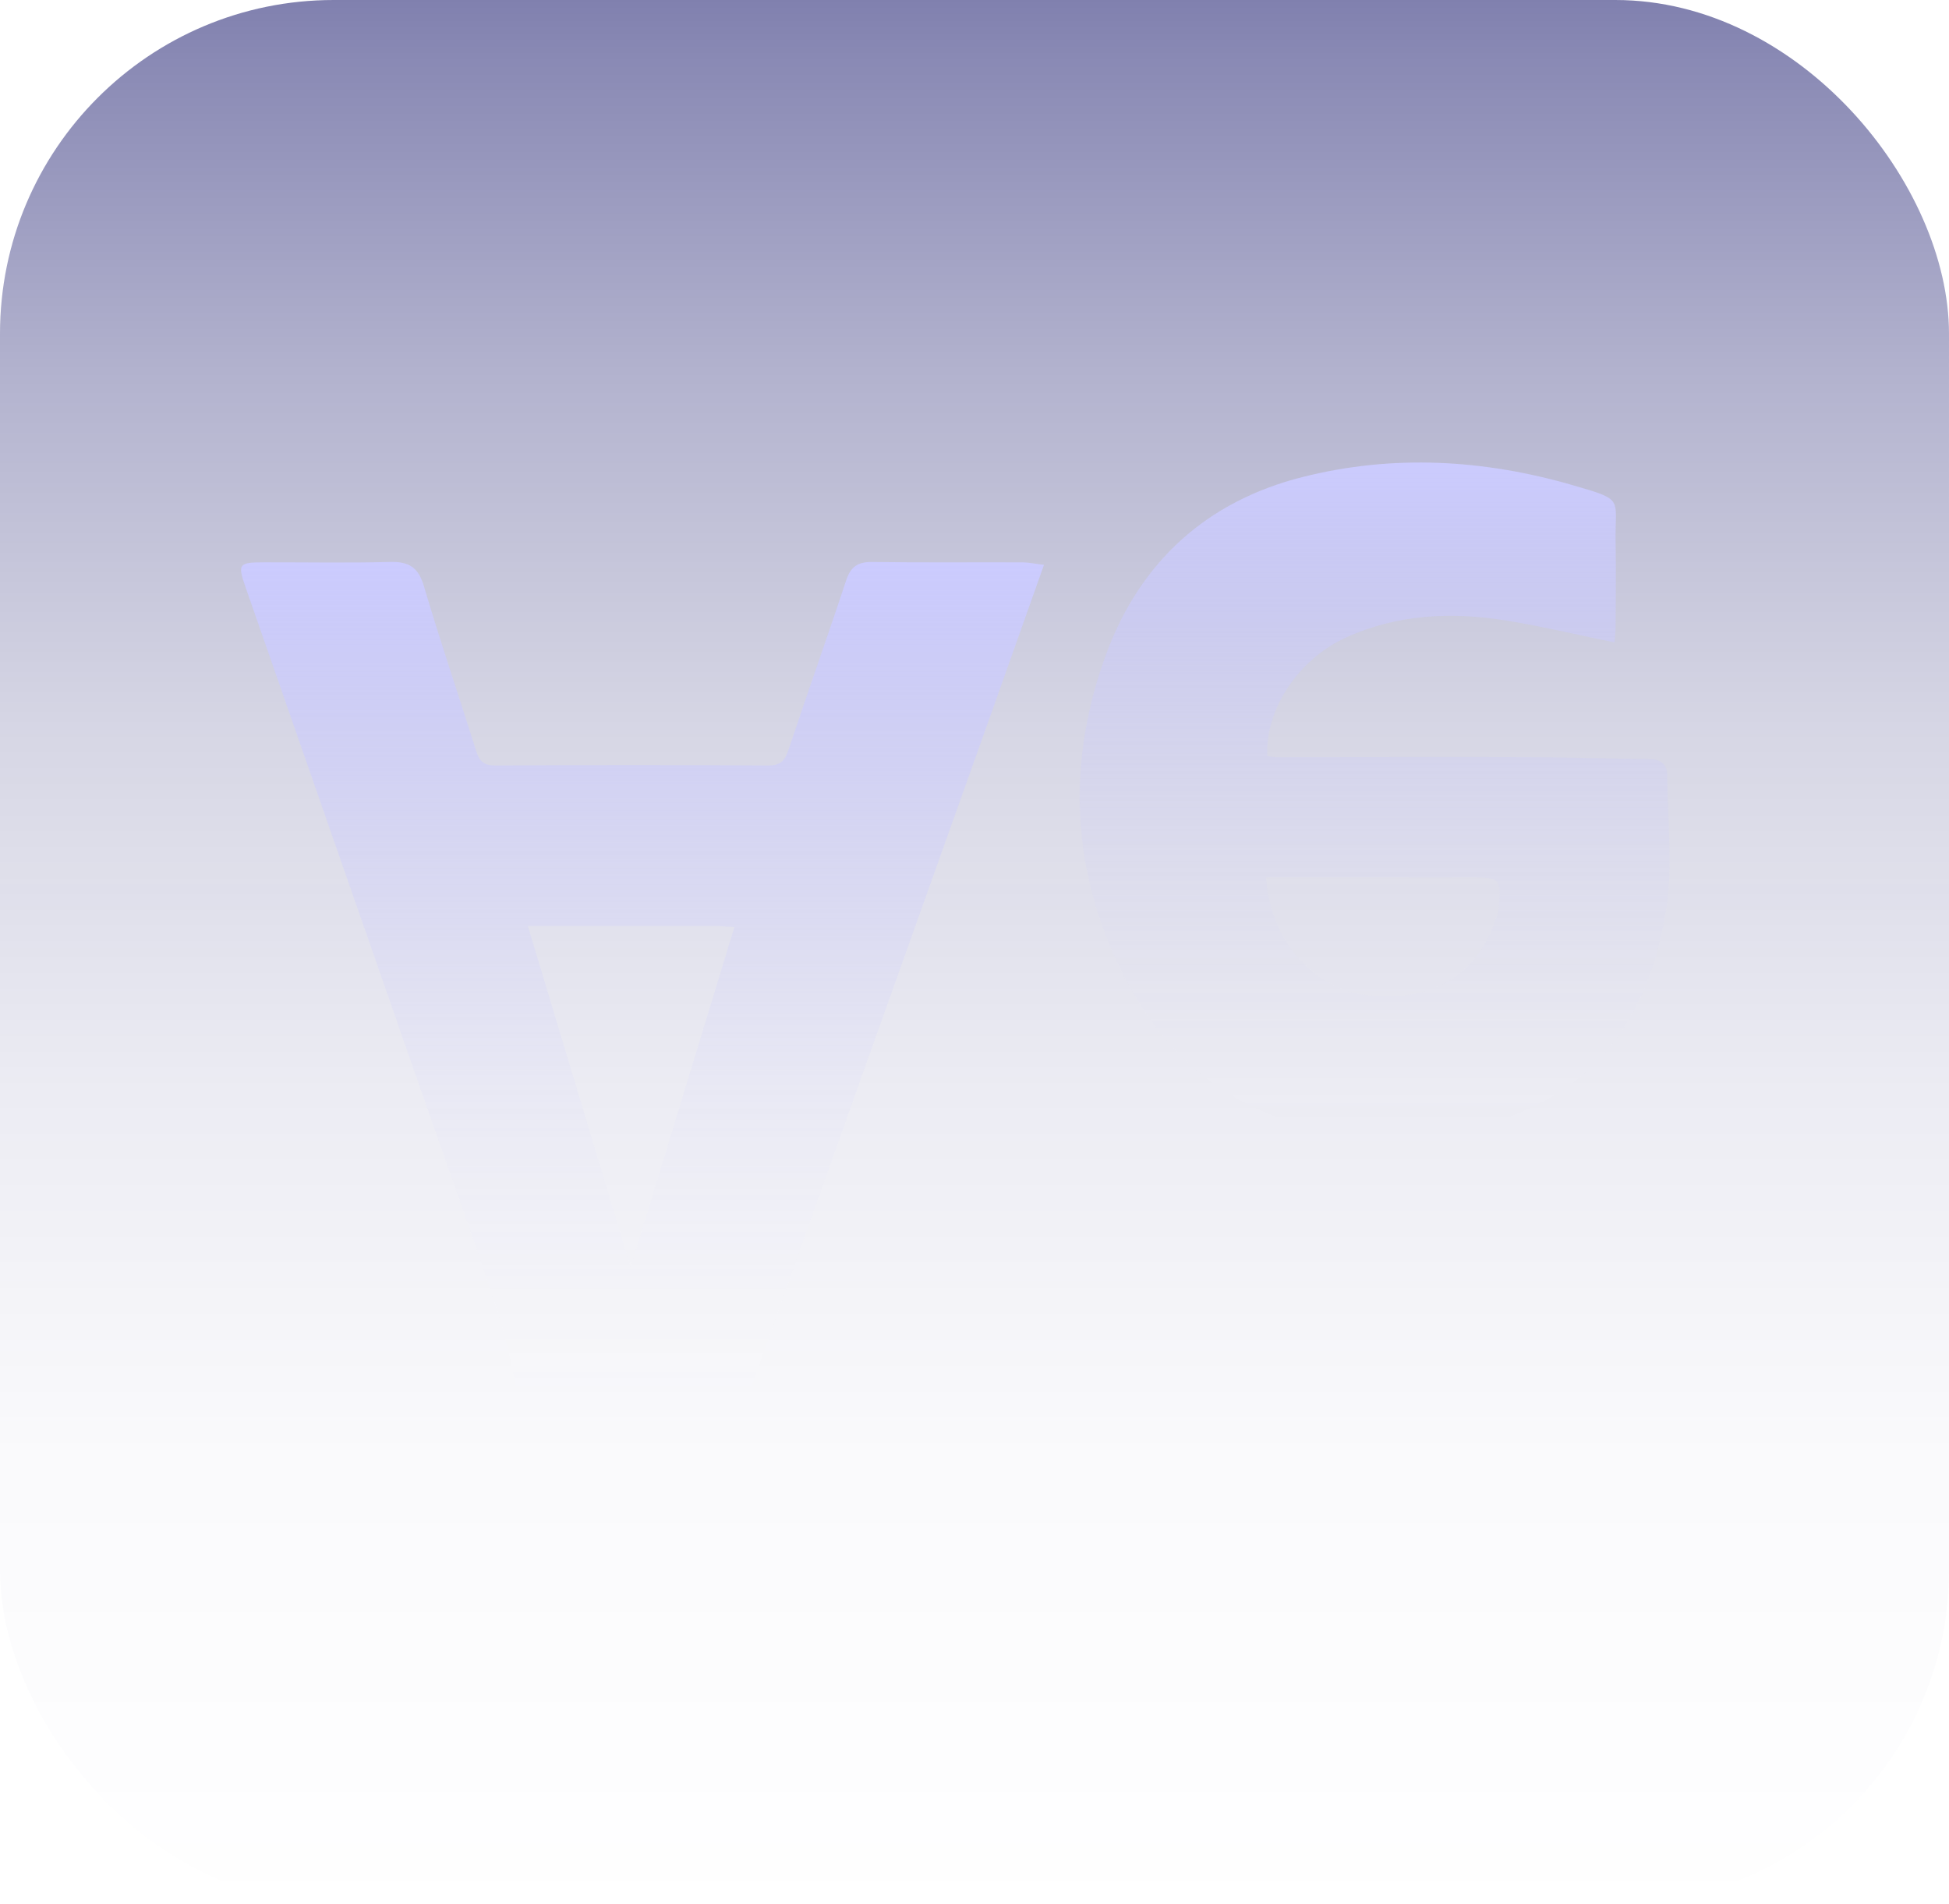
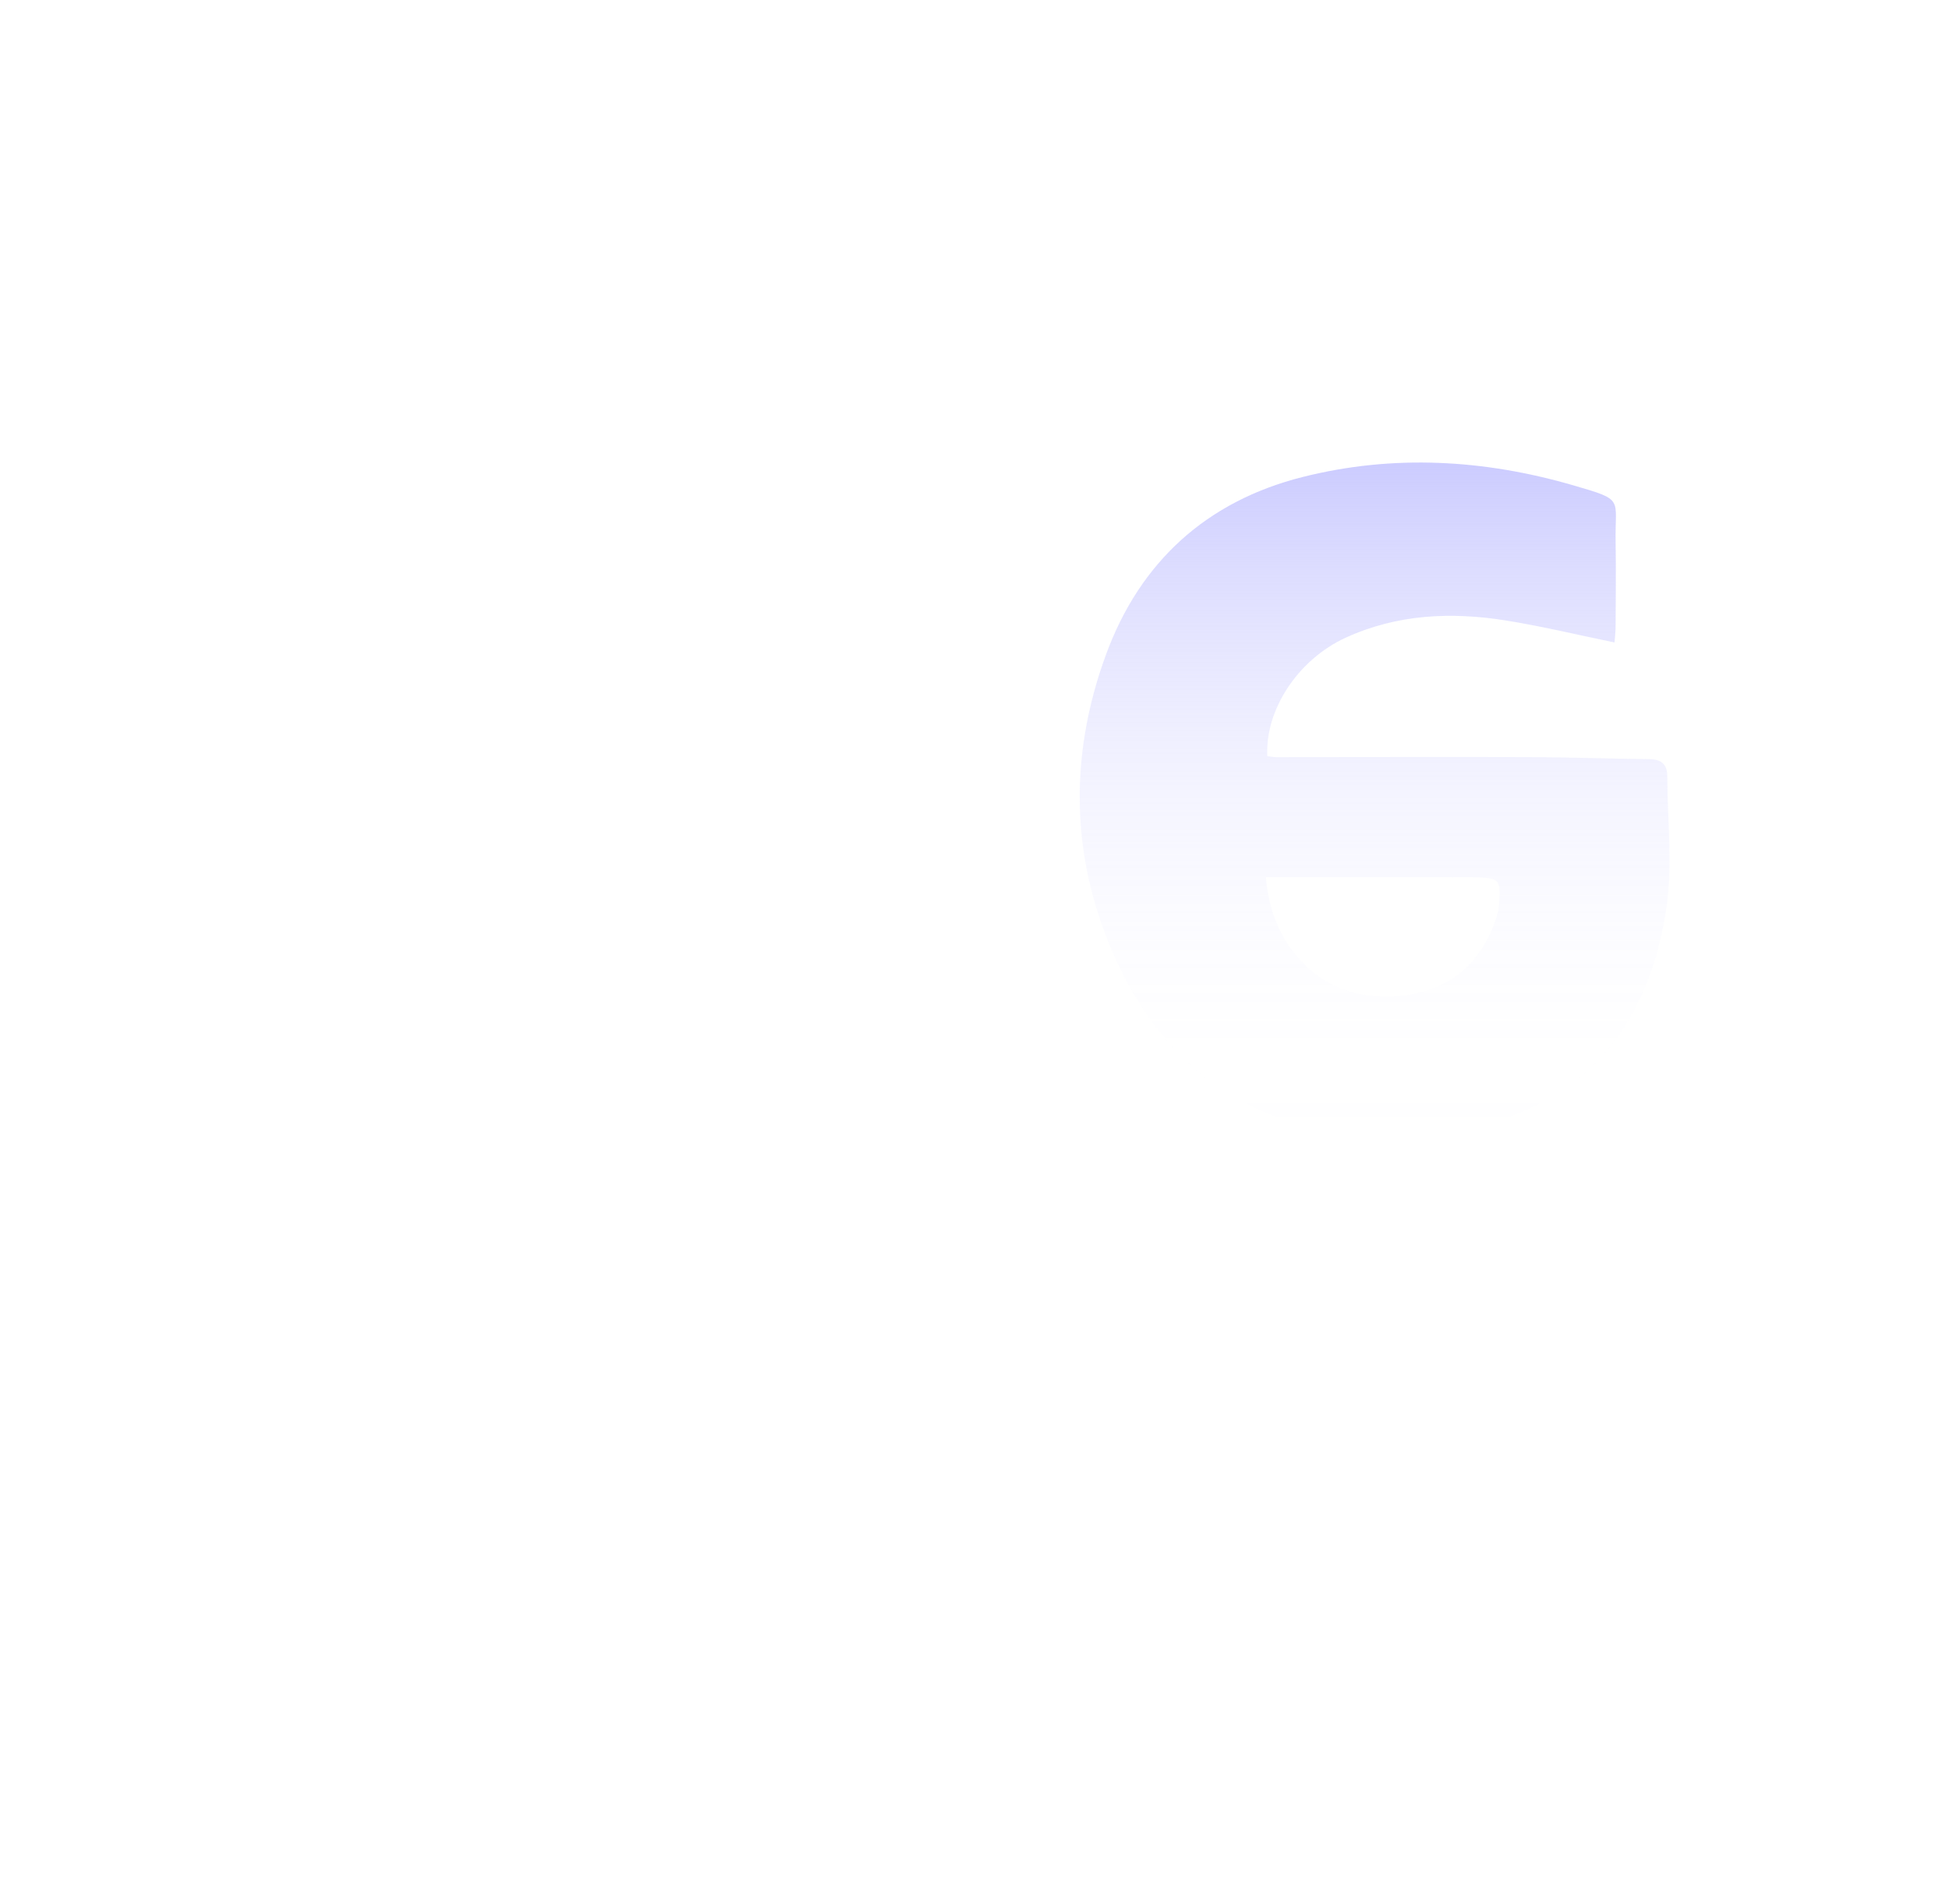
<svg xmlns="http://www.w3.org/2000/svg" xmlns:xlink="http://www.w3.org/1999/xlink" id="Layer_2" viewBox="0 0 524.19 512">
  <defs>
    <style>
      .cls-1 {
        fill: url(#linear-gradient-2);
      }

      .cls-2 {
        fill: url(#linear-gradient-3);
      }

      .cls-3 {
        fill: url(#linear-gradient);
      }

      .cls-4 {
        opacity: .5;
      }
    </style>
    <linearGradient id="linear-gradient" x1="262.1" y1="0" x2="262.1" y2="512" gradientTransform="translate(524.19) rotate(-180) scale(1 -1)" gradientUnits="userSpaceOnUse">
      <stop offset="0" stop-color="#02025e" />
      <stop offset=".03" stop-color="#02025e" stop-opacity=".93" />
      <stop offset=".2" stop-color="#02025e" stop-opacity=".6" />
      <stop offset=".38" stop-color="#02025e" stop-opacity=".33" />
      <stop offset=".57" stop-color="#02025e" stop-opacity=".15" />
      <stop offset=".76" stop-color="#02025e" stop-opacity=".04" />
      <stop offset="1" stop-color="#02025e" stop-opacity="0" />
    </linearGradient>
    <linearGradient id="linear-gradient-2" x1="351.4" y1="151.13" x2="351.4" y2="380.3" gradientTransform="translate(524.19) rotate(-180) scale(1 -1)" gradientUnits="userSpaceOnUse">
      <stop offset="0" stop-color="#9898fe" />
      <stop offset=".05" stop-color="#9898fe" stop-opacity=".89" />
      <stop offset=".15" stop-color="#9898fe" stop-opacity=".68" />
      <stop offset=".26" stop-color="#9898fe" stop-opacity=".5" />
      <stop offset=".37" stop-color="#9898fe" stop-opacity=".35" />
      <stop offset=".48" stop-color="#9898fe" stop-opacity=".22" />
      <stop offset=".6" stop-color="#9898fe" stop-opacity=".12" />
      <stop offset=".72" stop-color="#9898fe" stop-opacity=".05" />
      <stop offset=".85" stop-color="#9898fe" stop-opacity=".01" />
      <stop offset="1" stop-color="#9898fe" stop-opacity="0" />
    </linearGradient>
    <linearGradient id="linear-gradient-3" x1="154.48" y1="124.39" x2="154.48" y2="305.72" xlink:href="#linear-gradient-2" />
  </defs>
  <g id="Layer_1-2" data-name="Layer_1">
    <g class="cls-4">
-       <rect class="cls-3" x="0" y="0" width="524.19" height="512" rx="89.74" ry="89.74" />
-       <path class="cls-1" d="M266.57,191.9c-21.94,61.48-43.76,122.58-65.42,183.73-1.25,3.51-2.94,4.69-6.58,4.66-16.72-.17-33.44-.06-50.16-.09-1.66,0-3.31-.21-4-.26-2.28-9.62-3.78-18.72-6.62-27.37-6.86-20.86-14.36-41.52-21.59-62.26-15.37-44.05-30.73-88.11-46.08-132.17-2.28-6.54-2.01-6.91,4.99-6.92,11.26-.02,22.53.2,33.78-.1,5.04-.13,7.61,1.38,9.12,6.49,4.38,14.86,9.42,29.52,14.04,44.31.89,2.84,2.14,3.96,5.29,3.94,24.4-.15,48.8-.16,73.2,0,3.45.02,4.57-1.33,5.56-4.31,5.05-15.19,10.45-30.26,15.47-45.46,1.23-3.73,3.16-5.01,7.02-4.96,13.48.19,26.96.05,40.44.1,1.59,0,3.18.36,5.75.67-4.86,13.72-9.45,26.67-14.19,39.98M141.97,249.01c9.2,30.56,18.2,60.44,27.64,91.79,9.55-31.3,18.67-61.19,27.91-91.51-2.02-.11-3.5-.2-4.97-.28-17.25,0-33.57,0-50.58,0Z" />
      <path class="cls-2" d="M375.73,305.72c-35.1-.05-60.49-15.3-75.16-46.7-12.63-27.05-13.34-55.19-3.07-83.1,9.15-24.84,27.02-41.13,52.83-47.64,24.34-6.14,48.78-4.74,72.75,2.22,13.95,4.05,11.24,3.33,11.44,15.25.13,7.5.04,15.01,0,22.52,0,1.65-.21,3.3-.29,4.5-9.99-2.05-19.55-4.36-29.23-5.91-14.71-2.35-29.24-1.7-43.09,4.64-12.72,5.83-21.69,19.27-21.06,31.85.8.09,1.63.27,2.46.27,22.69,0,45.38-.09,68.07-.01,10.73.04,21.45.41,32.18.54,3.13.04,4.85,1.3,4.86,4.52.02,11.9,1.5,24.02-.26,35.66-4.03,26.62-17.04,47.55-43.9,56.55-8.89,2.98-18.67,3.31-28.54,4.85M395.72,235.94c-18.4-.06-36.8-.02-55.22-.02,1.07,16.87,12.71,30.15,27.56,31.74,17.89,1.92,30.4-6.22,34.92-22.71.88-8.65.66-8.99-7.25-9.01Z" />
    </g>
  </g>
</svg>